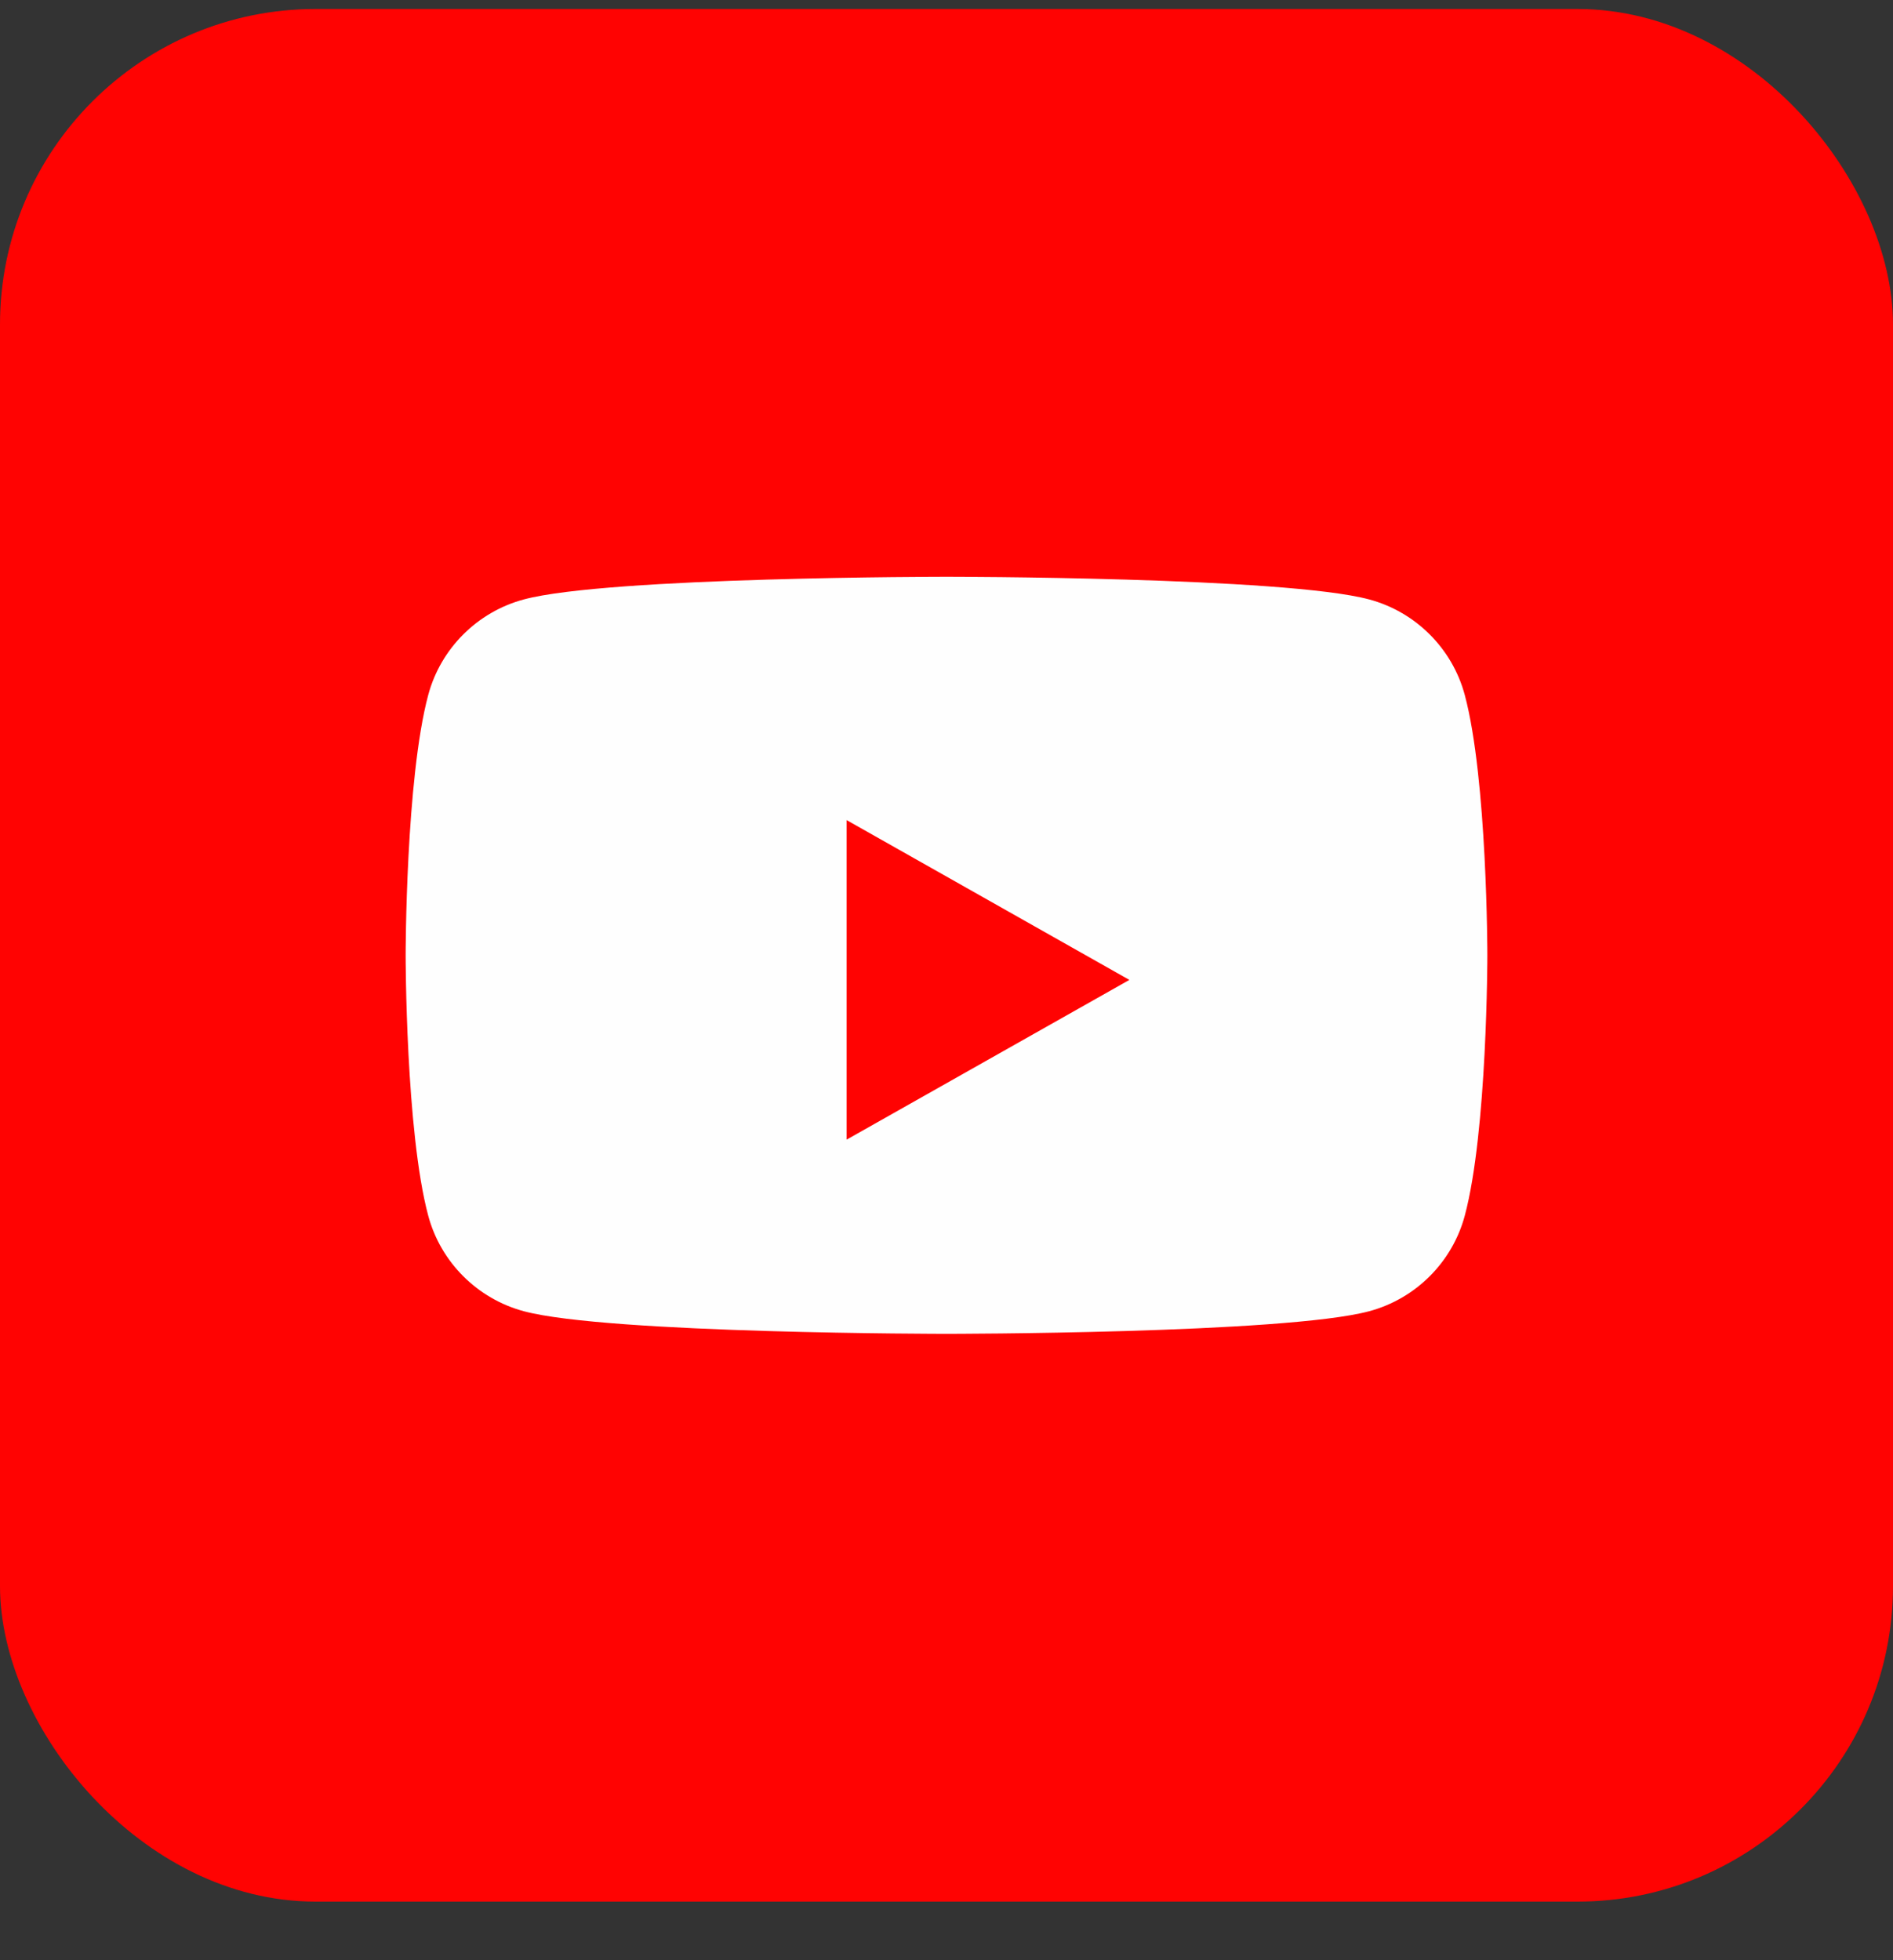
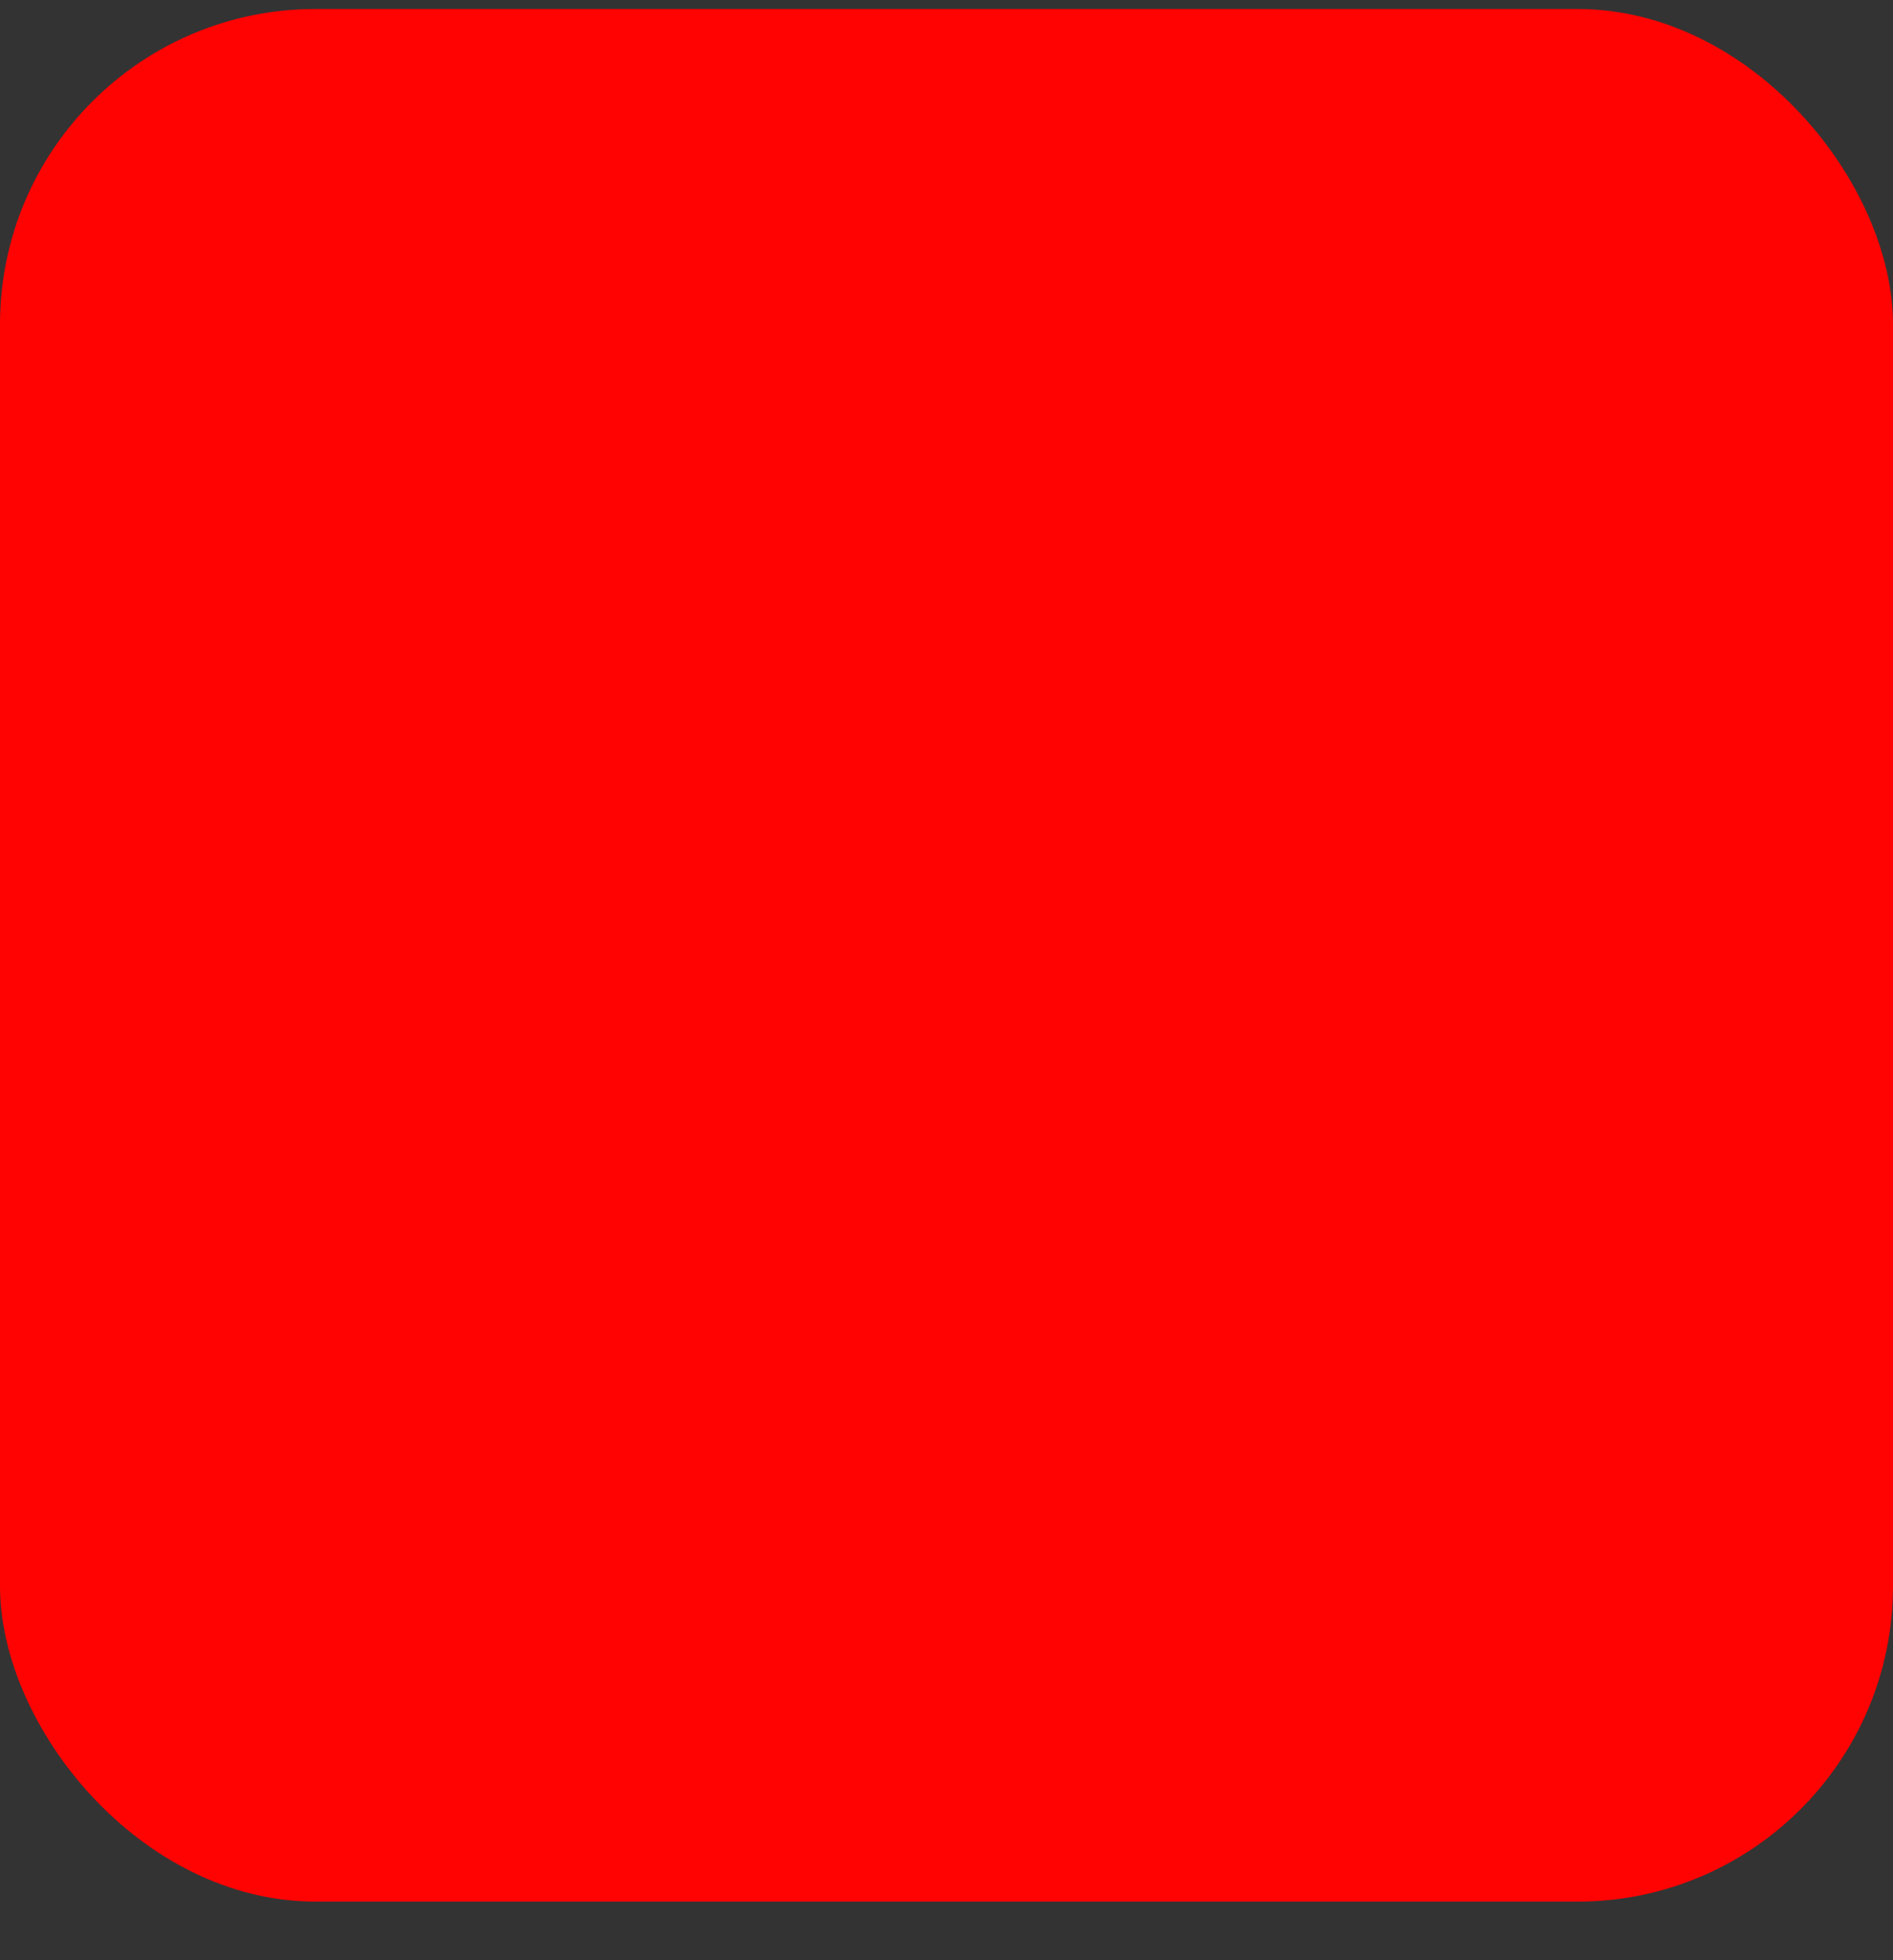
<svg xmlns="http://www.w3.org/2000/svg" width="28" height="29" viewBox="0 0 28 29" fill="none">
  <rect x="0" y="0" width="28" height="29" fill="#333333" stroke="none" />
  <rect y="0.133" width="28" height="28" rx="4.667" fill="#FF0302" />
-   <path fill-rule="evenodd" clip-rule="evenodd" d="M20.251 8.868C20.939 9.052 21.482 9.594 21.666 10.282C22 11.53 22 14.133 22 14.133C22 14.133 22 16.737 21.666 17.985C21.482 18.673 20.939 19.215 20.251 19.399C19.003 19.733 14 19.733 14 19.733C14 19.733 8.997 19.733 7.749 19.399C7.061 19.215 6.518 18.673 6.334 17.985C6 16.737 6 14.133 6 14.133C6 14.133 6 11.53 6.334 10.282C6.518 9.594 7.061 9.052 7.749 8.868C8.997 8.533 14 8.533 14 8.533C14 8.533 19.003 8.533 20.251 8.868ZM16.705 14.497L12.523 16.86V12.133L16.705 14.497Z" fill="#FEFEFE" />
</svg>